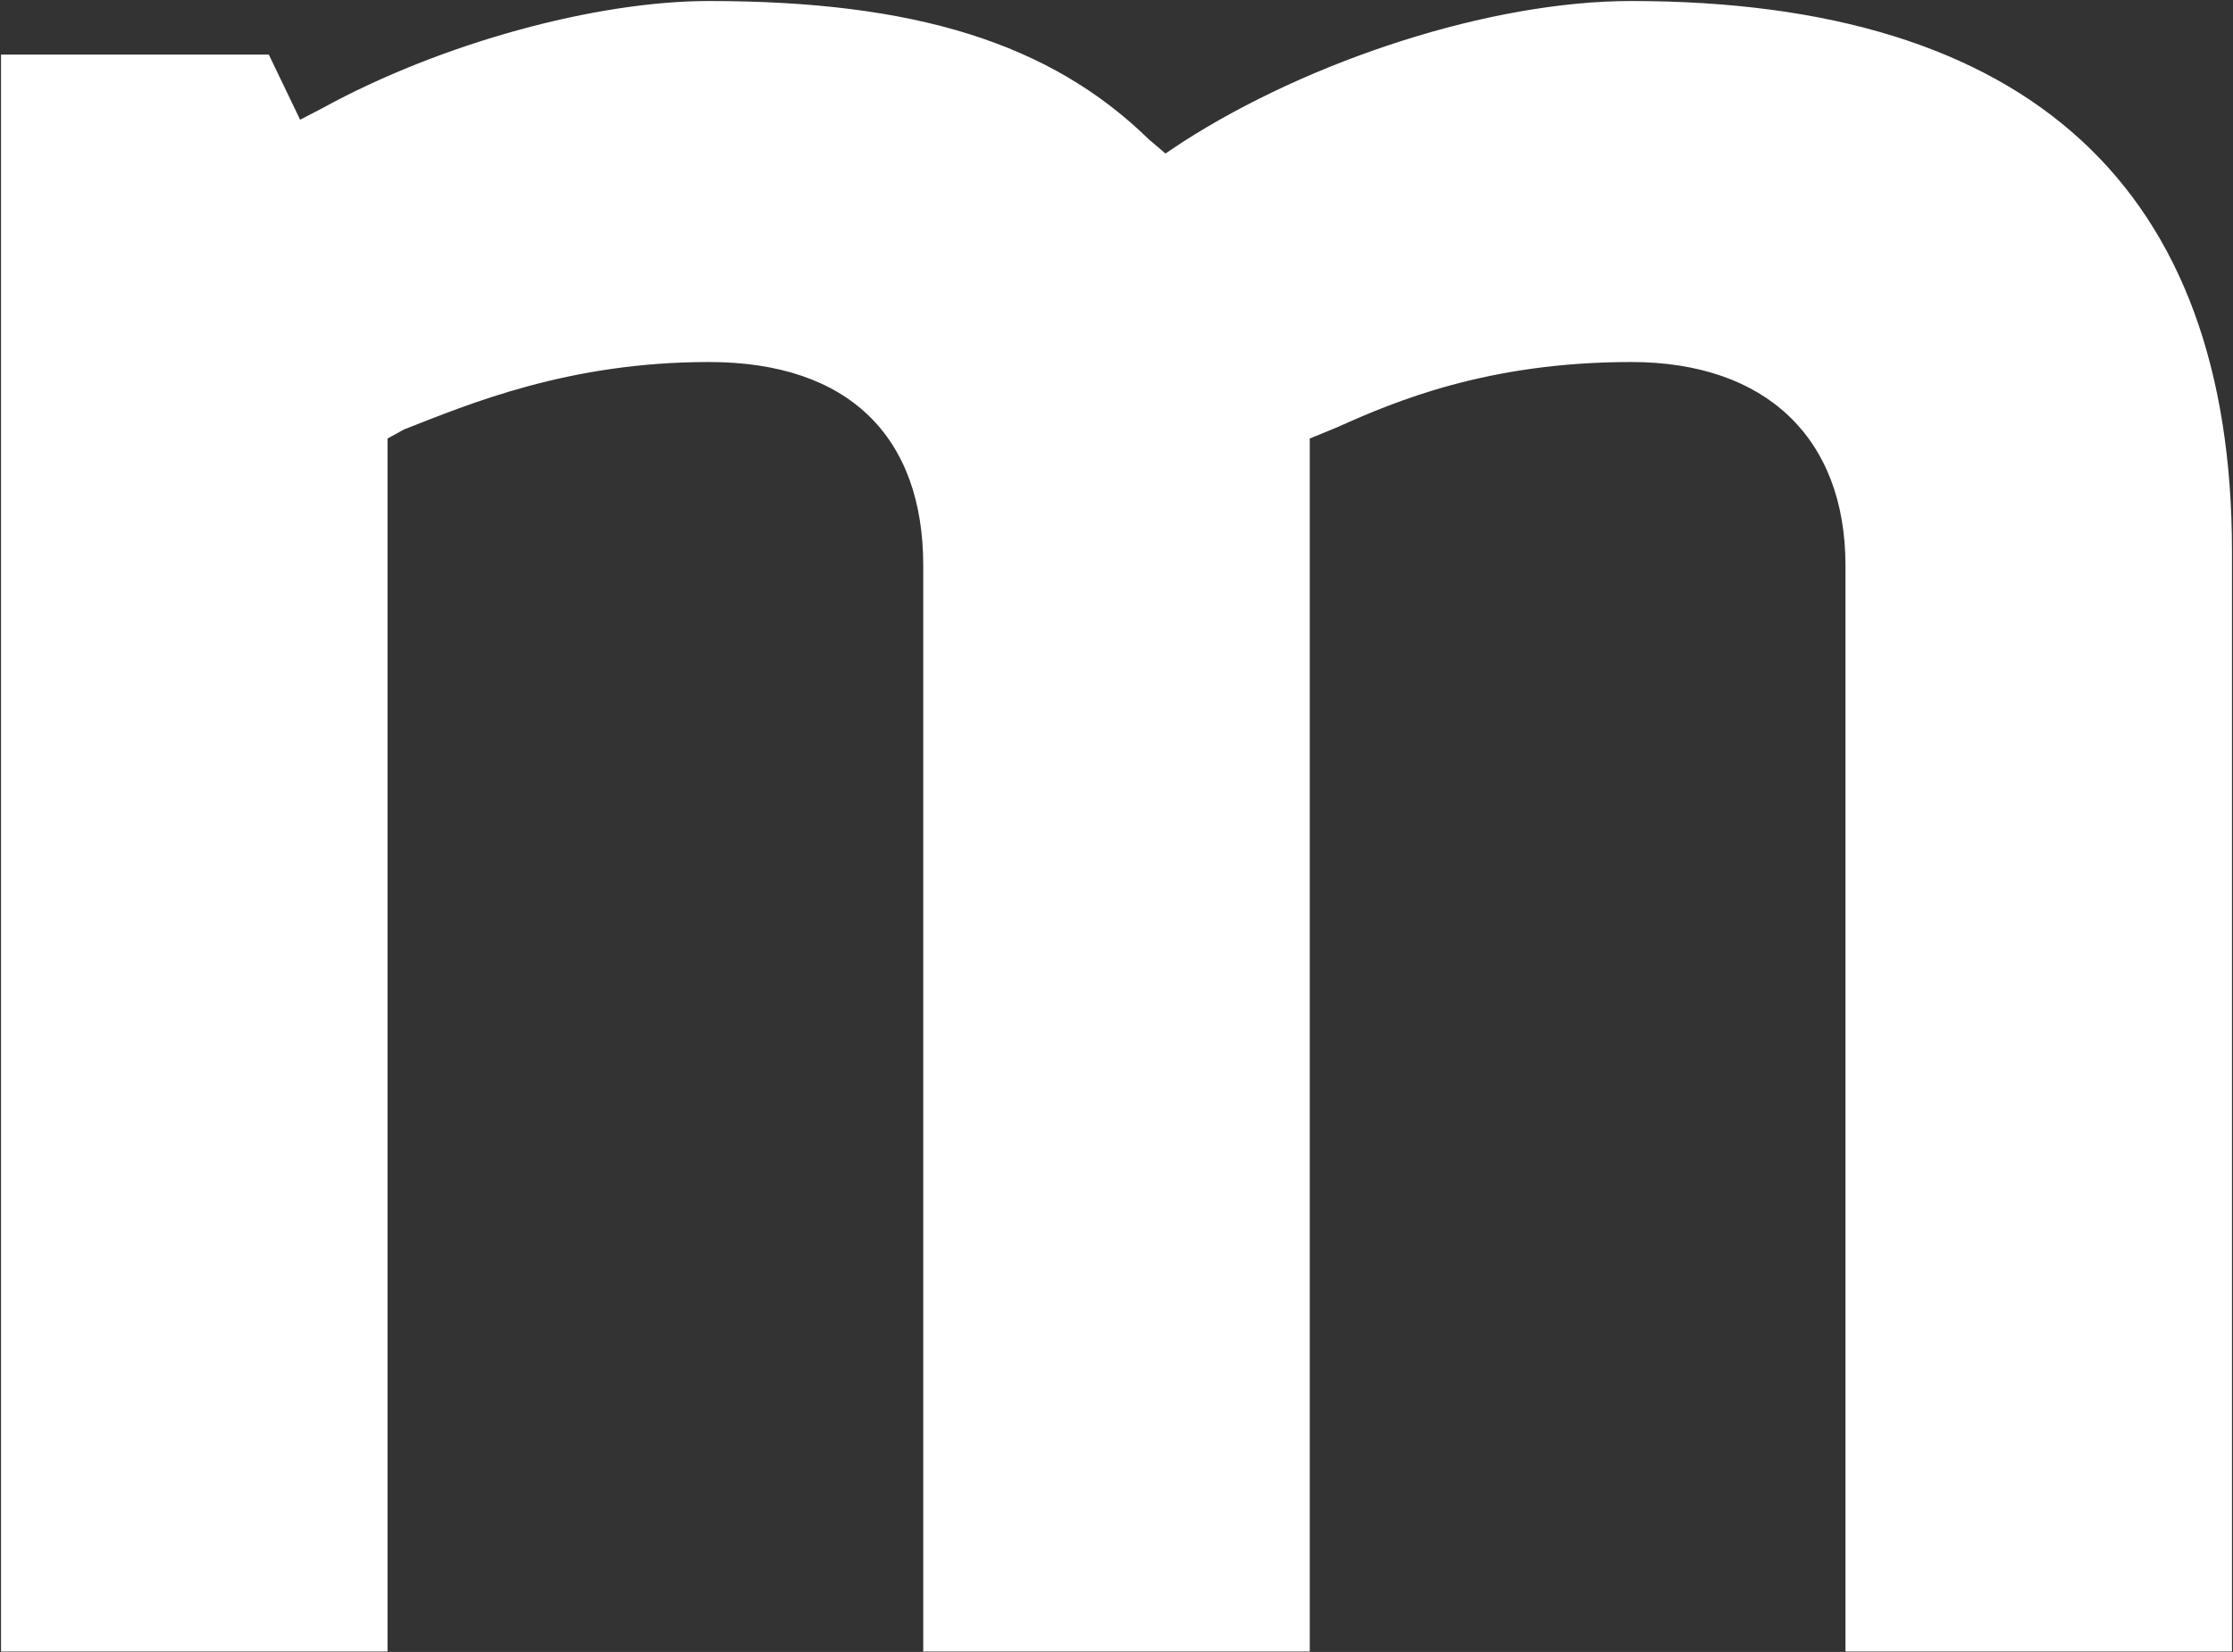
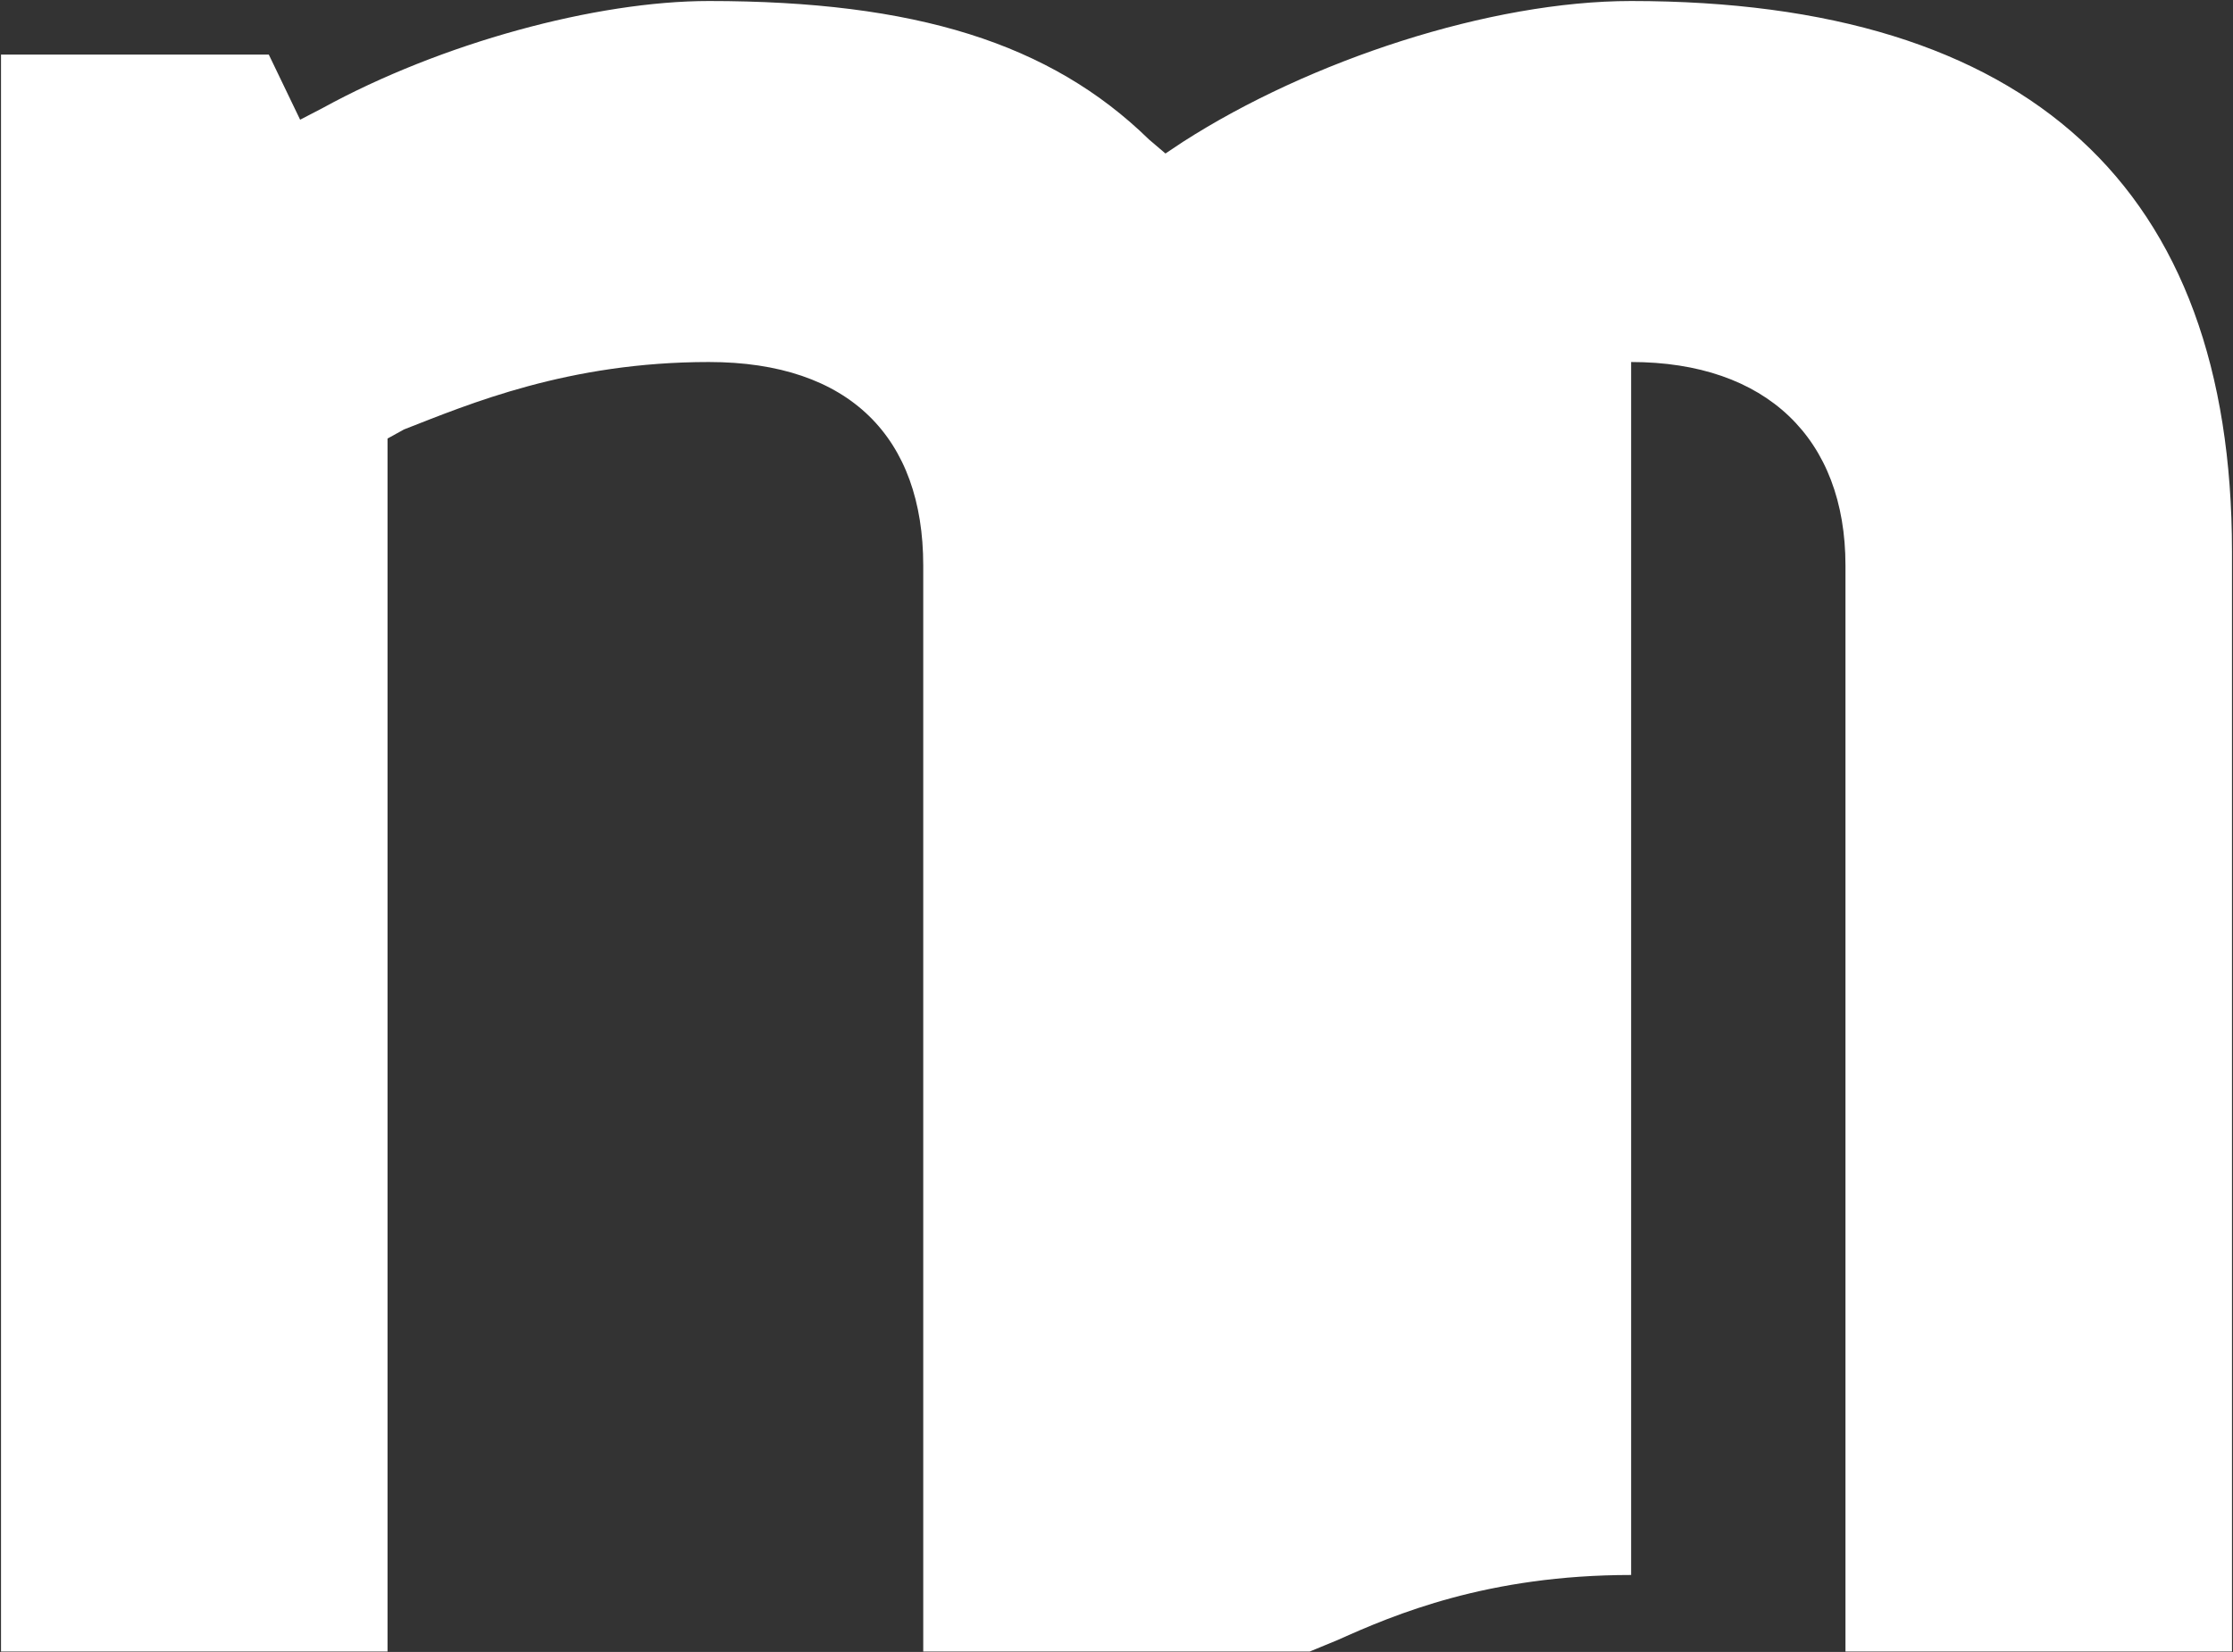
<svg xmlns="http://www.w3.org/2000/svg" version="1.2" viewBox="0 0 1546 1144" width="1546" height="1144">
  <rect x="0" y="0" width="1546" height="1144" fill="#333333" stroke="none" />
  <title>MDG1</title>
  <style>
		.s0 { fill: #ffffff } 
	</style>
-   <path id="Layer" class="s0" d="m1129.3 250.7c93.6 0 148.4 53 148.4 140.9v752.1h267.6v-761.8c0-252.2-140.9-381.2-416-381.2-97.5 0-222.5 41.1-310.4 97.6l-12 8-11.4-9.7c-68.4-66.8-162-95.9-304.7-95.9-78.1 0-185.4 29.1-267.6 74.2l-15.4 8-21.7-45.1h-185.4v1105.9h267.6v-840l11.4-6.3c45.1-17.6 113.6-46.7 211.1-46.7 97.6 0 148.4 52.5 148.4 140.9v752.1h267.6v-840l19.4-8c39.4-17.7 103.8-45 203.1-45z" />
+   <path id="Layer" class="s0" d="m1129.3 250.7c93.6 0 148.4 53 148.4 140.9v752.1h267.6v-761.8c0-252.2-140.9-381.2-416-381.2-97.5 0-222.5 41.1-310.4 97.6l-12 8-11.4-9.7c-68.4-66.8-162-95.9-304.7-95.9-78.1 0-185.4 29.1-267.6 74.2l-15.4 8-21.7-45.1h-185.4v1105.9h267.6v-840l11.4-6.3c45.1-17.6 113.6-46.7 211.1-46.7 97.6 0 148.4 52.5 148.4 140.9v752.1h267.6l19.4-8c39.4-17.7 103.8-45 203.1-45z" />
</svg>